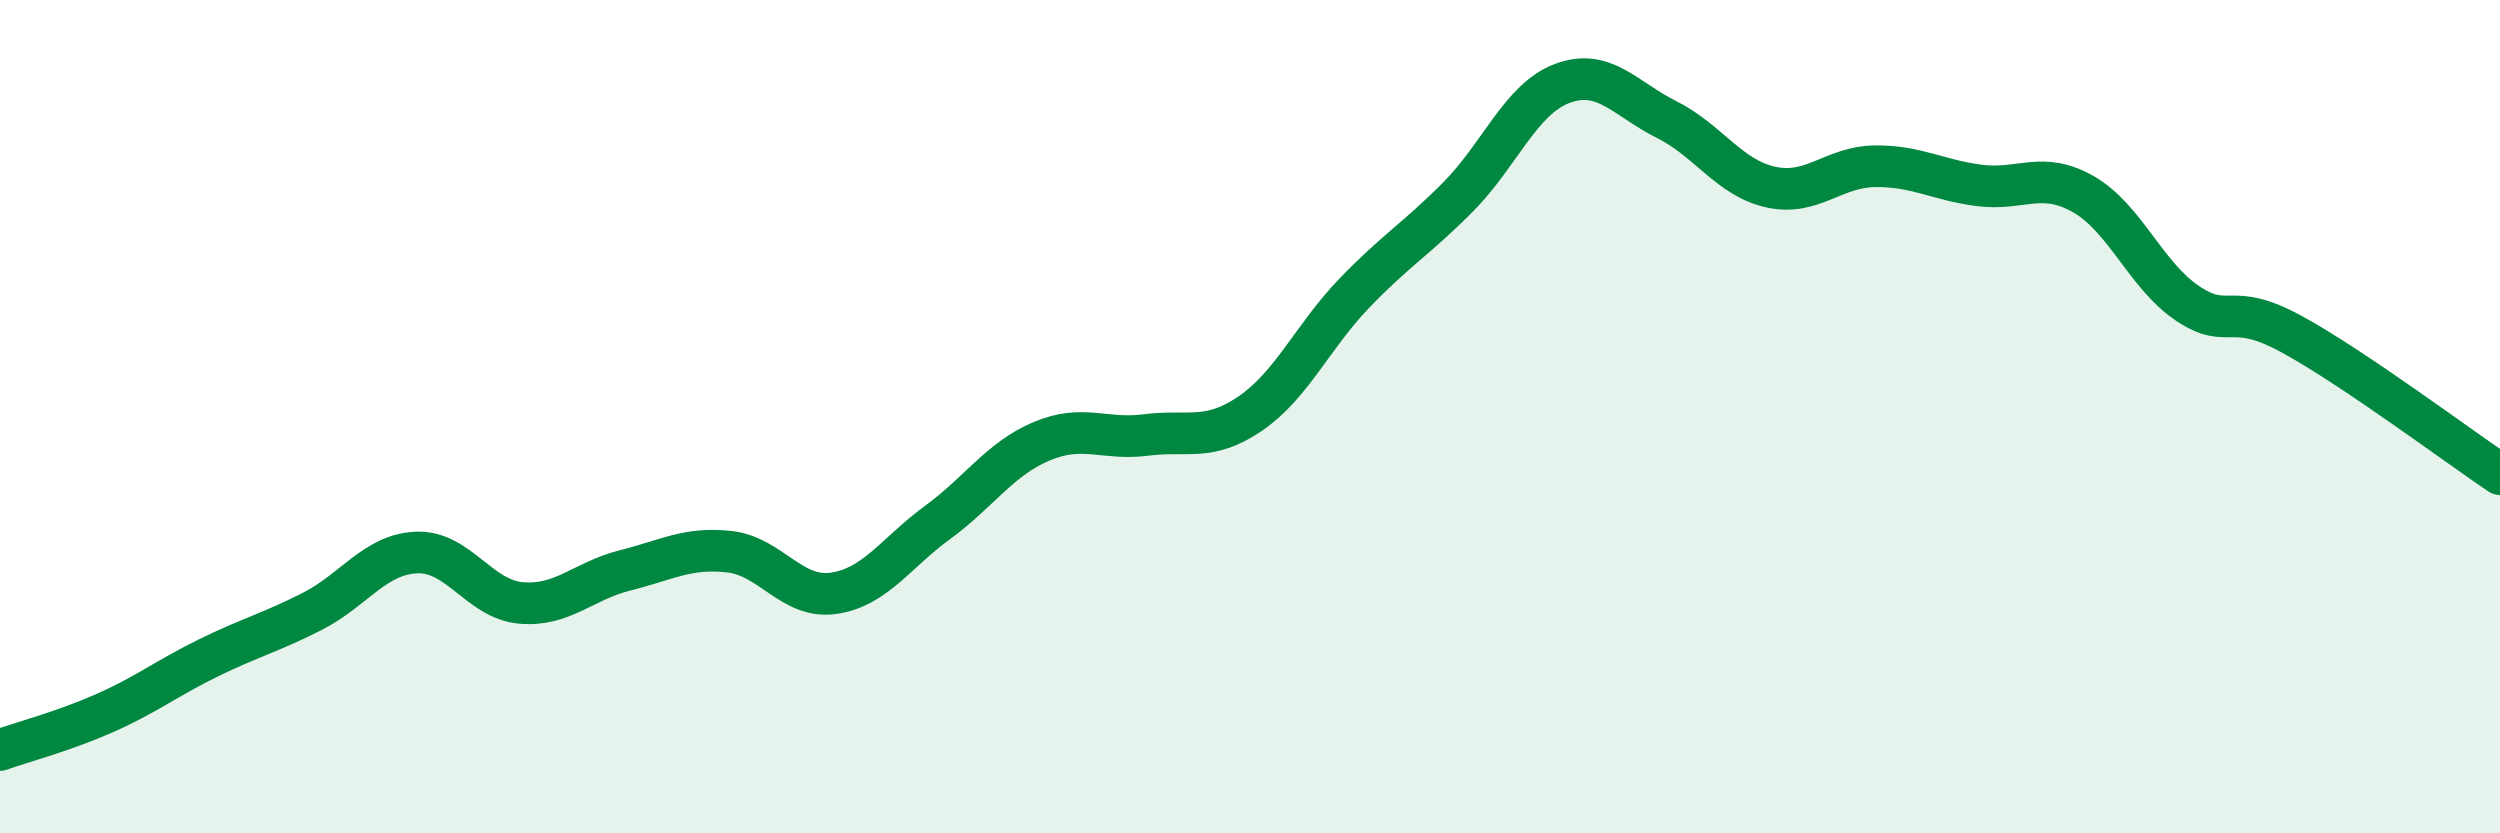
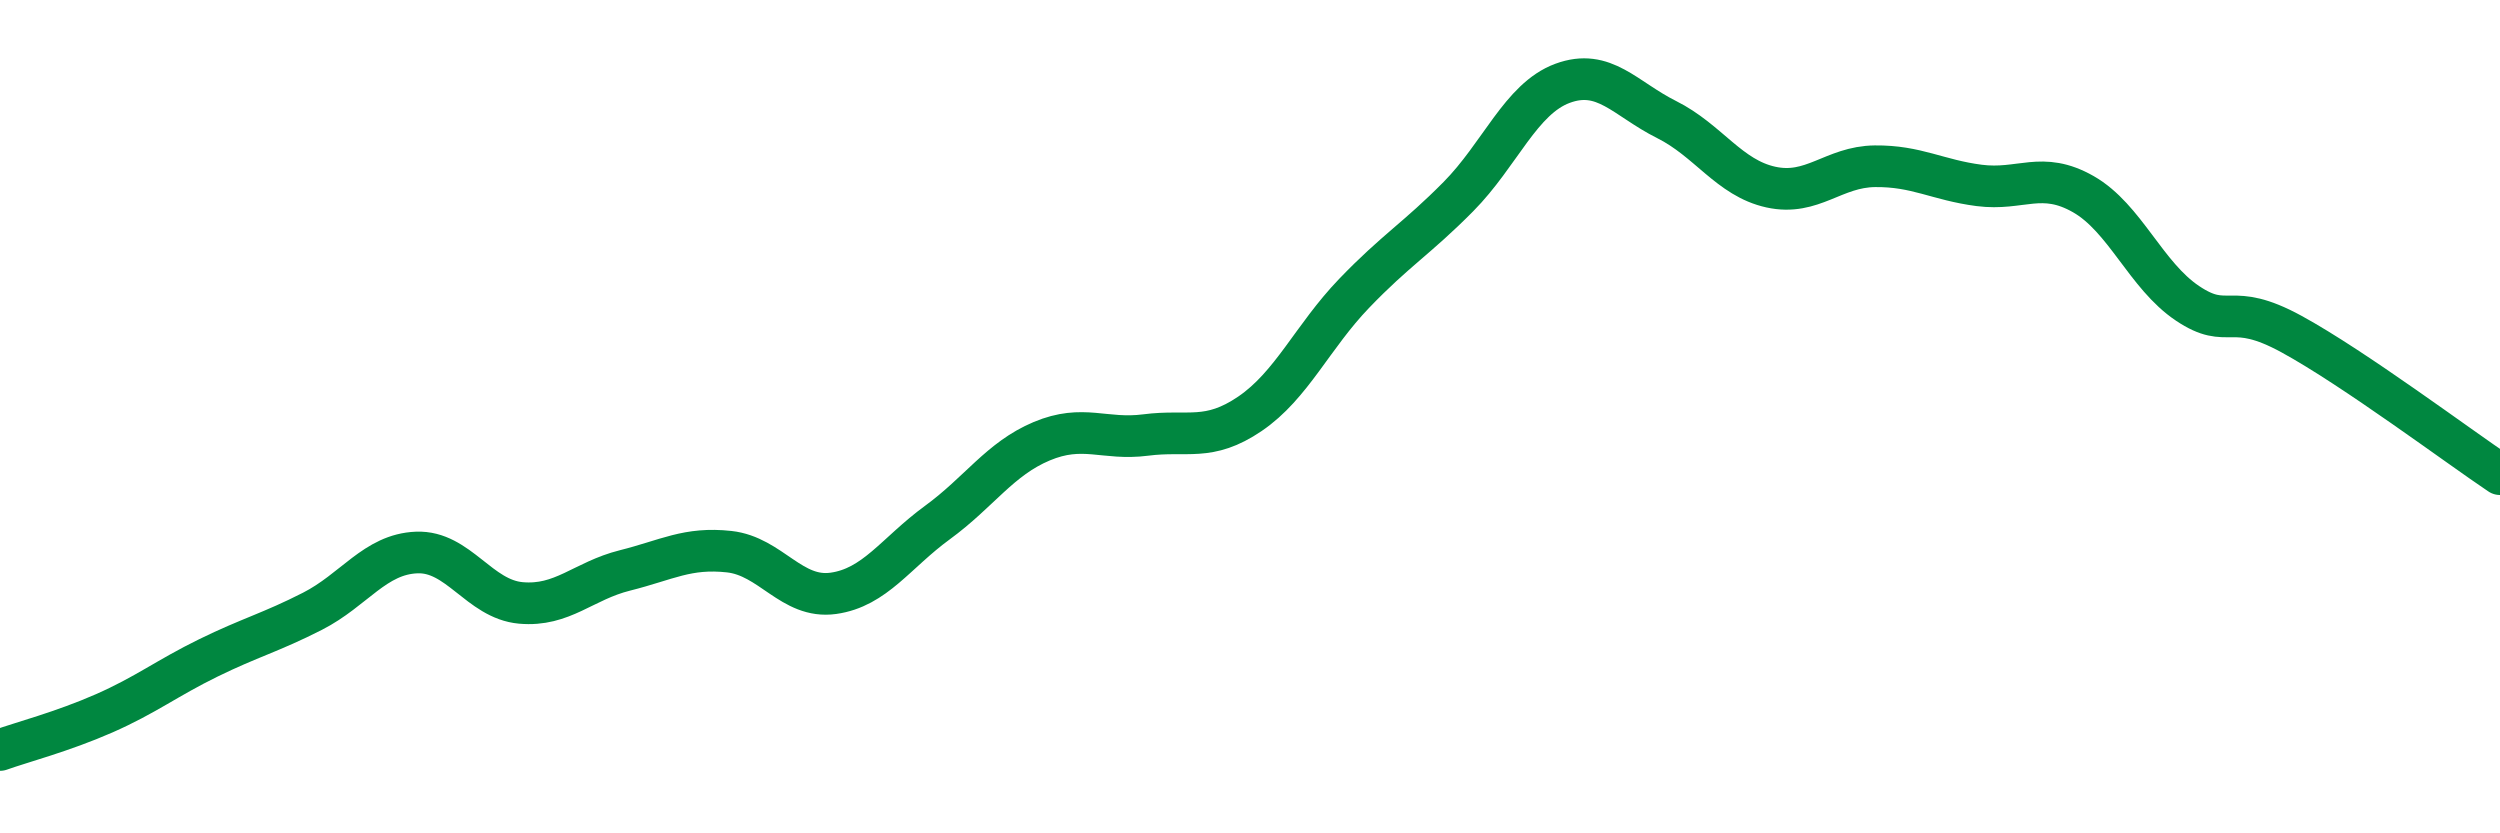
<svg xmlns="http://www.w3.org/2000/svg" width="60" height="20" viewBox="0 0 60 20">
-   <path d="M 0,18 C 0.5,17.82 1.5,17.56 2.5,17.12 C 3.5,16.68 4,16.28 5,15.79 C 6,15.3 6.5,15.18 7.5,14.67 C 8.5,14.16 9,13.3 10,13.26 C 11,13.22 11.5,14.38 12.5,14.47 C 13.5,14.56 14,13.94 15,13.69 C 16,13.44 16.5,13.13 17.5,13.24 C 18.5,13.35 19,14.38 20,14.24 C 21,14.1 21.5,13.27 22.5,12.54 C 23.5,11.81 24,11.01 25,10.59 C 26,10.17 26.5,10.57 27.5,10.44 C 28.5,10.31 29,10.61 30,9.93 C 31,9.25 31.5,8.08 32.5,7.04 C 33.5,6 34,5.73 35,4.72 C 36,3.71 36.5,2.37 37.5,2 C 38.5,1.63 39,2.37 40,2.87 C 41,3.37 41.5,4.27 42.5,4.49 C 43.5,4.71 44,4 45,3.99 C 46,3.98 46.5,4.32 47.5,4.45 C 48.5,4.58 49,4.09 50,4.66 C 51,5.23 51.5,6.61 52.5,7.28 C 53.5,7.95 53.5,7.2 55,8.02 C 56.5,8.84 59,10.71 60,11.38L60 20L0 20Z" fill="#008740" opacity="0.1" stroke-linecap="round" stroke-linejoin="round" />
  <path d="M 0,18 C 0.5,17.82 1.5,17.56 2.5,17.12 C 3.5,16.68 4,16.28 5,15.79 C 6,15.3 6.5,15.18 7.5,14.67 C 8.5,14.16 9,13.3 10,13.26 C 11,13.22 11.5,14.38 12.5,14.47 C 13.5,14.56 14,13.94 15,13.69 C 16,13.44 16.5,13.13 17.5,13.24 C 18.5,13.35 19,14.38 20,14.24 C 21,14.1 21.5,13.27 22.5,12.54 C 23.5,11.81 24,11.01 25,10.59 C 26,10.17 26.5,10.57 27.5,10.44 C 28.5,10.31 29,10.61 30,9.93 C 31,9.25 31.5,8.08 32.5,7.04 C 33.5,6 34,5.73 35,4.72 C 36,3.71 36.5,2.37 37.5,2 C 38.5,1.63 39,2.37 40,2.87 C 41,3.37 41.5,4.27 42.5,4.49 C 43.5,4.71 44,4 45,3.99 C 46,3.98 46.5,4.32 47.5,4.45 C 48.5,4.58 49,4.09 50,4.66 C 51,5.23 51.5,6.61 52.5,7.28 C 53.5,7.95 53.5,7.2 55,8.02 C 56.5,8.84 59,10.71 60,11.38" stroke="#008740" stroke-width="1" fill="none" stroke-linecap="round" stroke-linejoin="round" />
</svg>